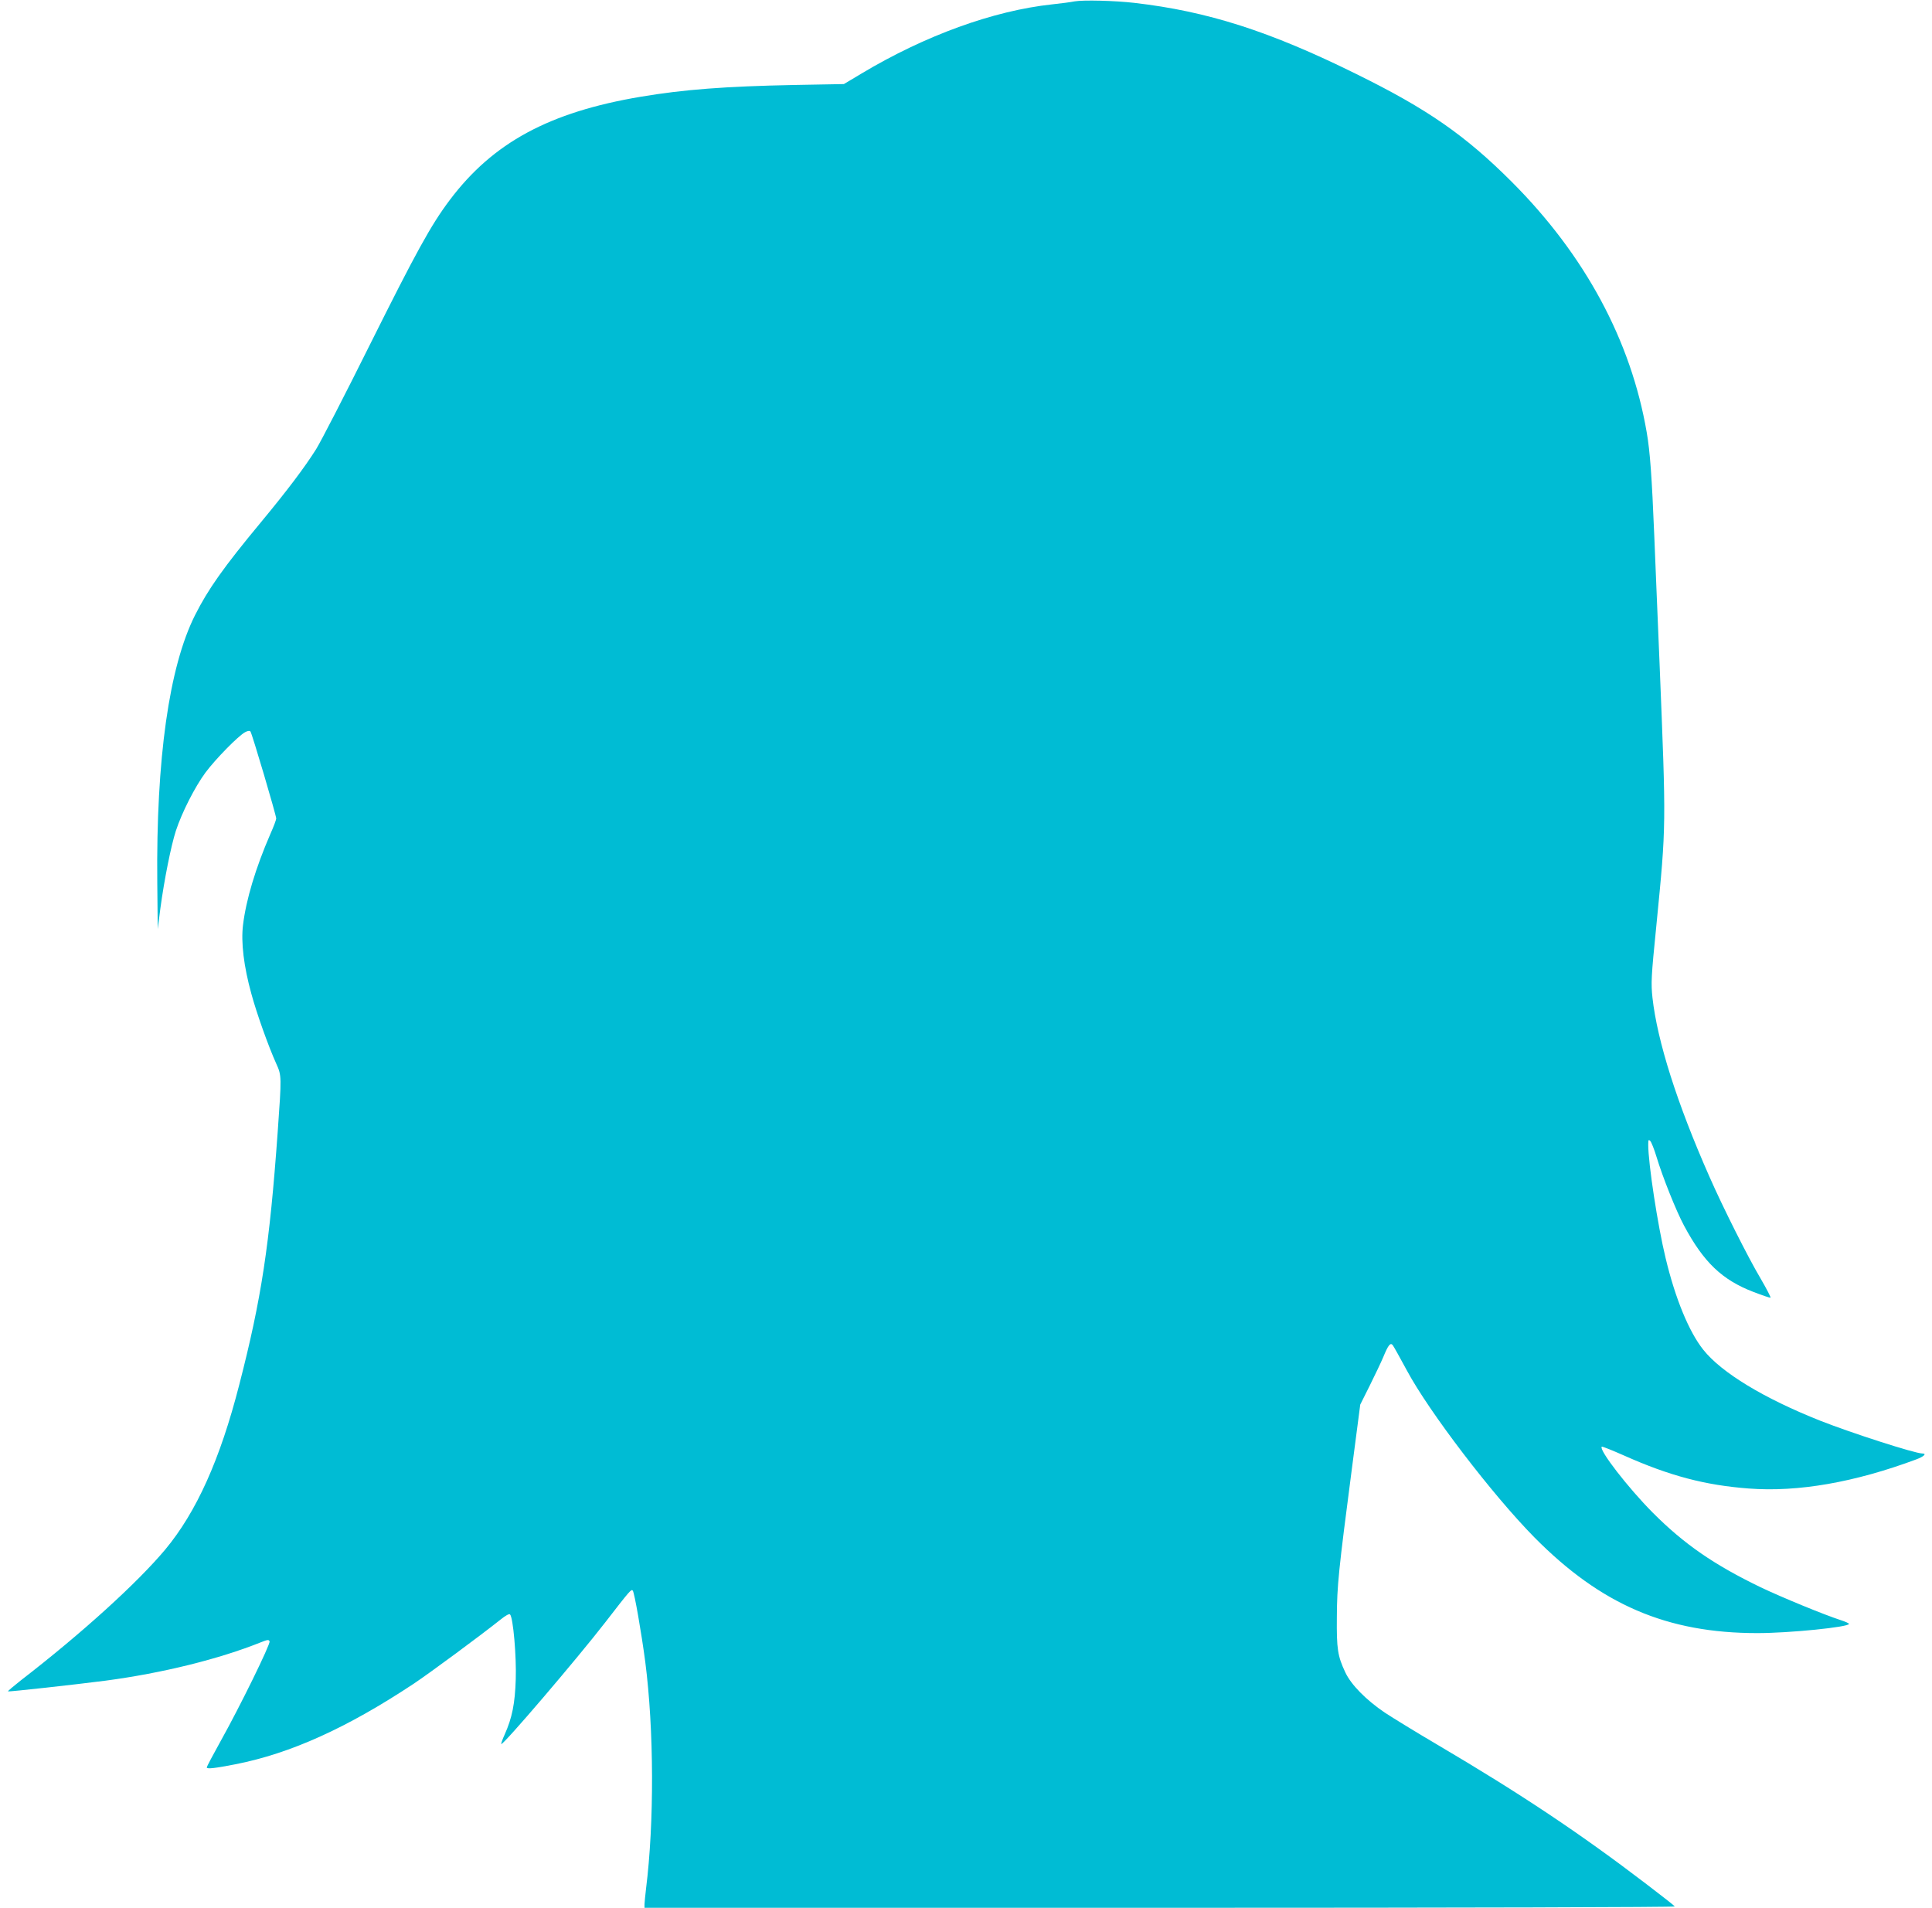
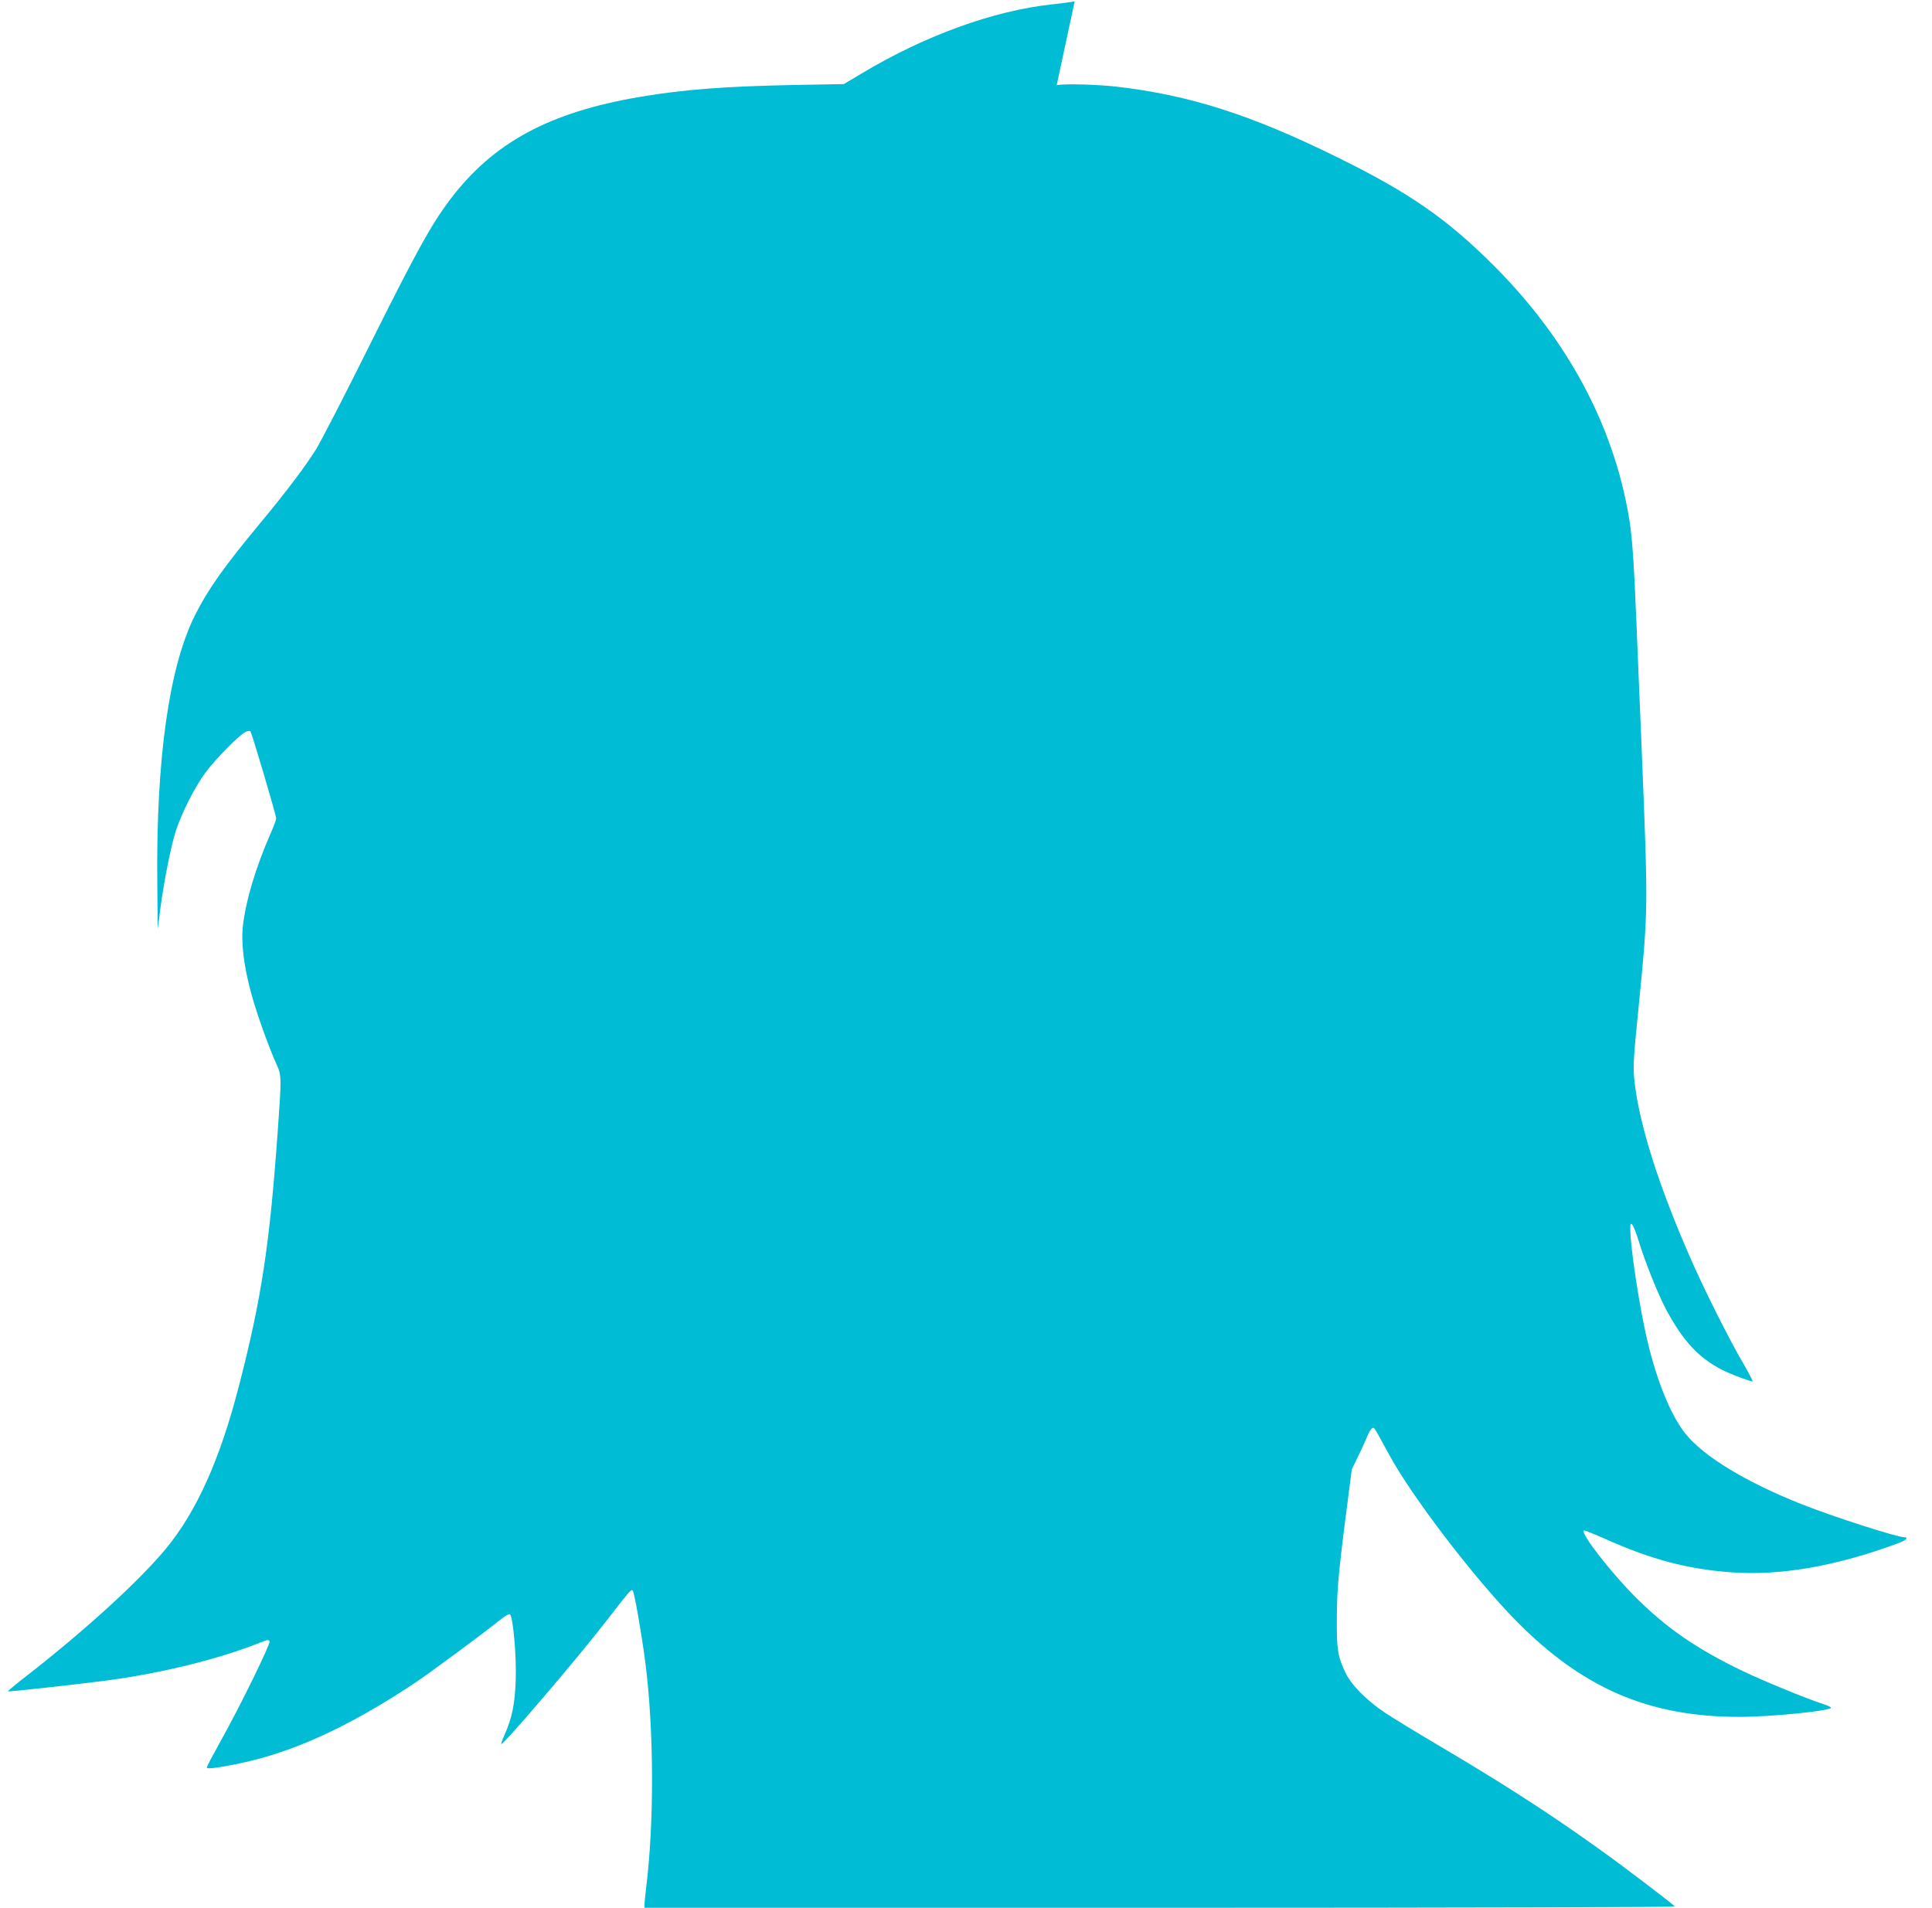
<svg xmlns="http://www.w3.org/2000/svg" version="1.0" width="1280pt" height="1264pt" viewBox="0 0 1280 1264" preserveAspectRatio="xMidYMid meet">
  <g transform="translate(0,1264) scale(0.1,-0.1)" fill="#00bcd4" stroke="none">
-     <path d="M7120 12631 c-25 -5 -92 -14 -150 -20 -389 -42 -841 -206 -1262 -458 l-117 -70 -328 -6 c-458 -9 -733 -30 -1018 -78 -606 -102 -979 -304 -1265 -684 -125 -166 -222 -343 -530 -960 -164 -330 -324 -640 -355 -690 -76 -121 -193 -276 -367 -486 -247 -298 -349 -442 -436 -615 -172 -342 -258 -952 -250 -1769 l3 -310 18 140 c25 185 70 411 102 510 40 122 126 291 196 386 66 89 218 244 263 268 16 9 30 11 35 5 10 -10 171 -556 171 -577 0 -8 -17 -54 -39 -103 -98 -226 -161 -436 -181 -603 -14 -114 5 -273 55 -454 35 -130 114 -351 166 -466 35 -77 35 -83 9 -448 -54 -754 -108 -1108 -255 -1678 -127 -495 -283 -842 -490 -1091 -184 -220 -550 -553 -958 -868 -48 -38 -86 -70 -84 -72 4 -4 454 46 647 71 376 50 751 143 1028 254 45 18 53 19 58 6 7 -17 -198 -435 -325 -662 -50 -90 -91 -167 -91 -173 0 -12 57 -5 190 21 366 72 739 241 1180 533 112 75 437 315 578 427 31 25 56 39 61 33 21 -21 43 -278 38 -429 -5 -162 -24 -256 -73 -366 -15 -33 -25 -61 -23 -64 11 -10 503 566 688 805 167 216 173 222 183 212 11 -11 58 -283 83 -472 58 -450 60 -1067 5 -1505 -5 -44 -10 -90 -10 -102 l0 -23 3416 0 c2030 0 3413 4 3410 9 -3 5 -88 72 -188 148 -440 336 -831 597 -1384 923 -143 84 -299 180 -349 213 -123 83 -224 185 -262 267 -51 108 -58 156 -56 365 1 209 11 306 99 980 l56 429 63 126 c34 69 75 154 90 190 32 78 47 97 62 78 6 -7 48 -83 94 -168 147 -274 566 -823 845 -1106 441 -446 878 -634 1477 -634 213 0 607 40 607 61 0 4 -24 15 -52 24 -114 37 -391 151 -534 219 -308 149 -506 285 -715 495 -161 162 -358 416 -337 436 3 3 70 -24 149 -59 301 -134 535 -196 825 -218 327 -25 702 41 1110 193 51 19 71 39 40 39 -48 0 -468 135 -676 217 -373 148 -654 318 -775 470 -95 119 -186 340 -250 608 -52 214 -115 626 -115 750 0 34 2 37 14 25 7 -8 26 -55 41 -105 40 -133 130 -358 182 -455 130 -243 252 -360 461 -440 57 -22 108 -39 112 -38 4 2 -26 59 -66 128 -82 138 -250 472 -339 675 -214 484 -345 897 -377 1185 -10 97 -9 133 26 480 66 673 65 645 21 1735 -14 325 -29 705 -35 845 -16 390 -28 559 -50 685 -104 608 -409 1175 -895 1661 -307 307 -558 482 -1030 714 -574 284 -985 415 -1470 471 -131 15 -338 20 -395 10z" />
+     <path d="M7120 12631 c-25 -5 -92 -14 -150 -20 -389 -42 -841 -206 -1262 -458 l-117 -70 -328 -6 c-458 -9 -733 -30 -1018 -78 -606 -102 -979 -304 -1265 -684 -125 -166 -222 -343 -530 -960 -164 -330 -324 -640 -355 -690 -76 -121 -193 -276 -367 -486 -247 -298 -349 -442 -436 -615 -172 -342 -258 -952 -250 -1769 l3 -310 18 140 c25 185 70 411 102 510 40 122 126 291 196 386 66 89 218 244 263 268 16 9 30 11 35 5 10 -10 171 -556 171 -577 0 -8 -17 -54 -39 -103 -98 -226 -161 -436 -181 -603 -14 -114 5 -273 55 -454 35 -130 114 -351 166 -466 35 -77 35 -83 9 -448 -54 -754 -108 -1108 -255 -1678 -127 -495 -283 -842 -490 -1091 -184 -220 -550 -553 -958 -868 -48 -38 -86 -70 -84 -72 4 -4 454 46 647 71 376 50 751 143 1028 254 45 18 53 19 58 6 7 -17 -198 -435 -325 -662 -50 -90 -91 -167 -91 -173 0 -12 57 -5 190 21 366 72 739 241 1180 533 112 75 437 315 578 427 31 25 56 39 61 33 21 -21 43 -278 38 -429 -5 -162 -24 -256 -73 -366 -15 -33 -25 -61 -23 -64 11 -10 503 566 688 805 167 216 173 222 183 212 11 -11 58 -283 83 -472 58 -450 60 -1067 5 -1505 -5 -44 -10 -90 -10 -102 l0 -23 3416 0 c2030 0 3413 4 3410 9 -3 5 -88 72 -188 148 -440 336 -831 597 -1384 923 -143 84 -299 180 -349 213 -123 83 -224 185 -262 267 -51 108 -58 156 -56 365 1 209 11 306 99 980 c34 69 75 154 90 190 32 78 47 97 62 78 6 -7 48 -83 94 -168 147 -274 566 -823 845 -1106 441 -446 878 -634 1477 -634 213 0 607 40 607 61 0 4 -24 15 -52 24 -114 37 -391 151 -534 219 -308 149 -506 285 -715 495 -161 162 -358 416 -337 436 3 3 70 -24 149 -59 301 -134 535 -196 825 -218 327 -25 702 41 1110 193 51 19 71 39 40 39 -48 0 -468 135 -676 217 -373 148 -654 318 -775 470 -95 119 -186 340 -250 608 -52 214 -115 626 -115 750 0 34 2 37 14 25 7 -8 26 -55 41 -105 40 -133 130 -358 182 -455 130 -243 252 -360 461 -440 57 -22 108 -39 112 -38 4 2 -26 59 -66 128 -82 138 -250 472 -339 675 -214 484 -345 897 -377 1185 -10 97 -9 133 26 480 66 673 65 645 21 1735 -14 325 -29 705 -35 845 -16 390 -28 559 -50 685 -104 608 -409 1175 -895 1661 -307 307 -558 482 -1030 714 -574 284 -985 415 -1470 471 -131 15 -338 20 -395 10z" />
  </g>
</svg>